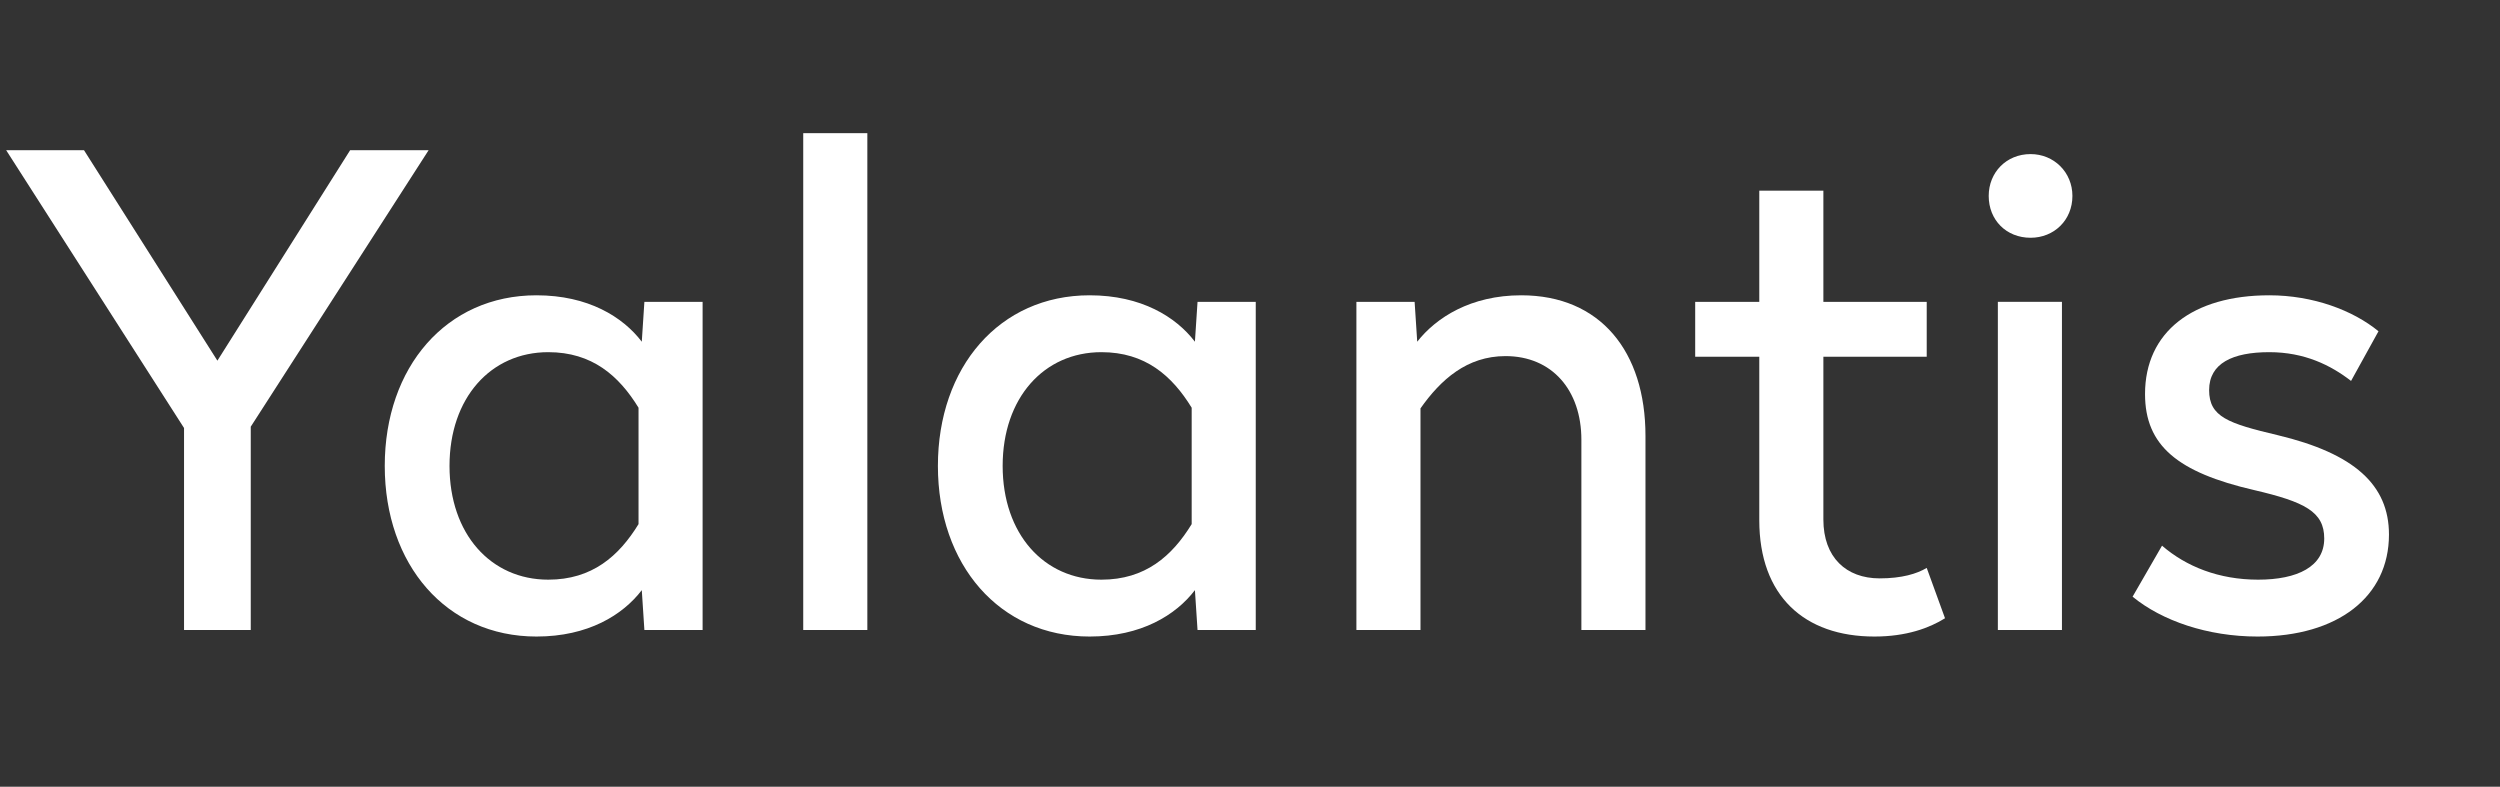
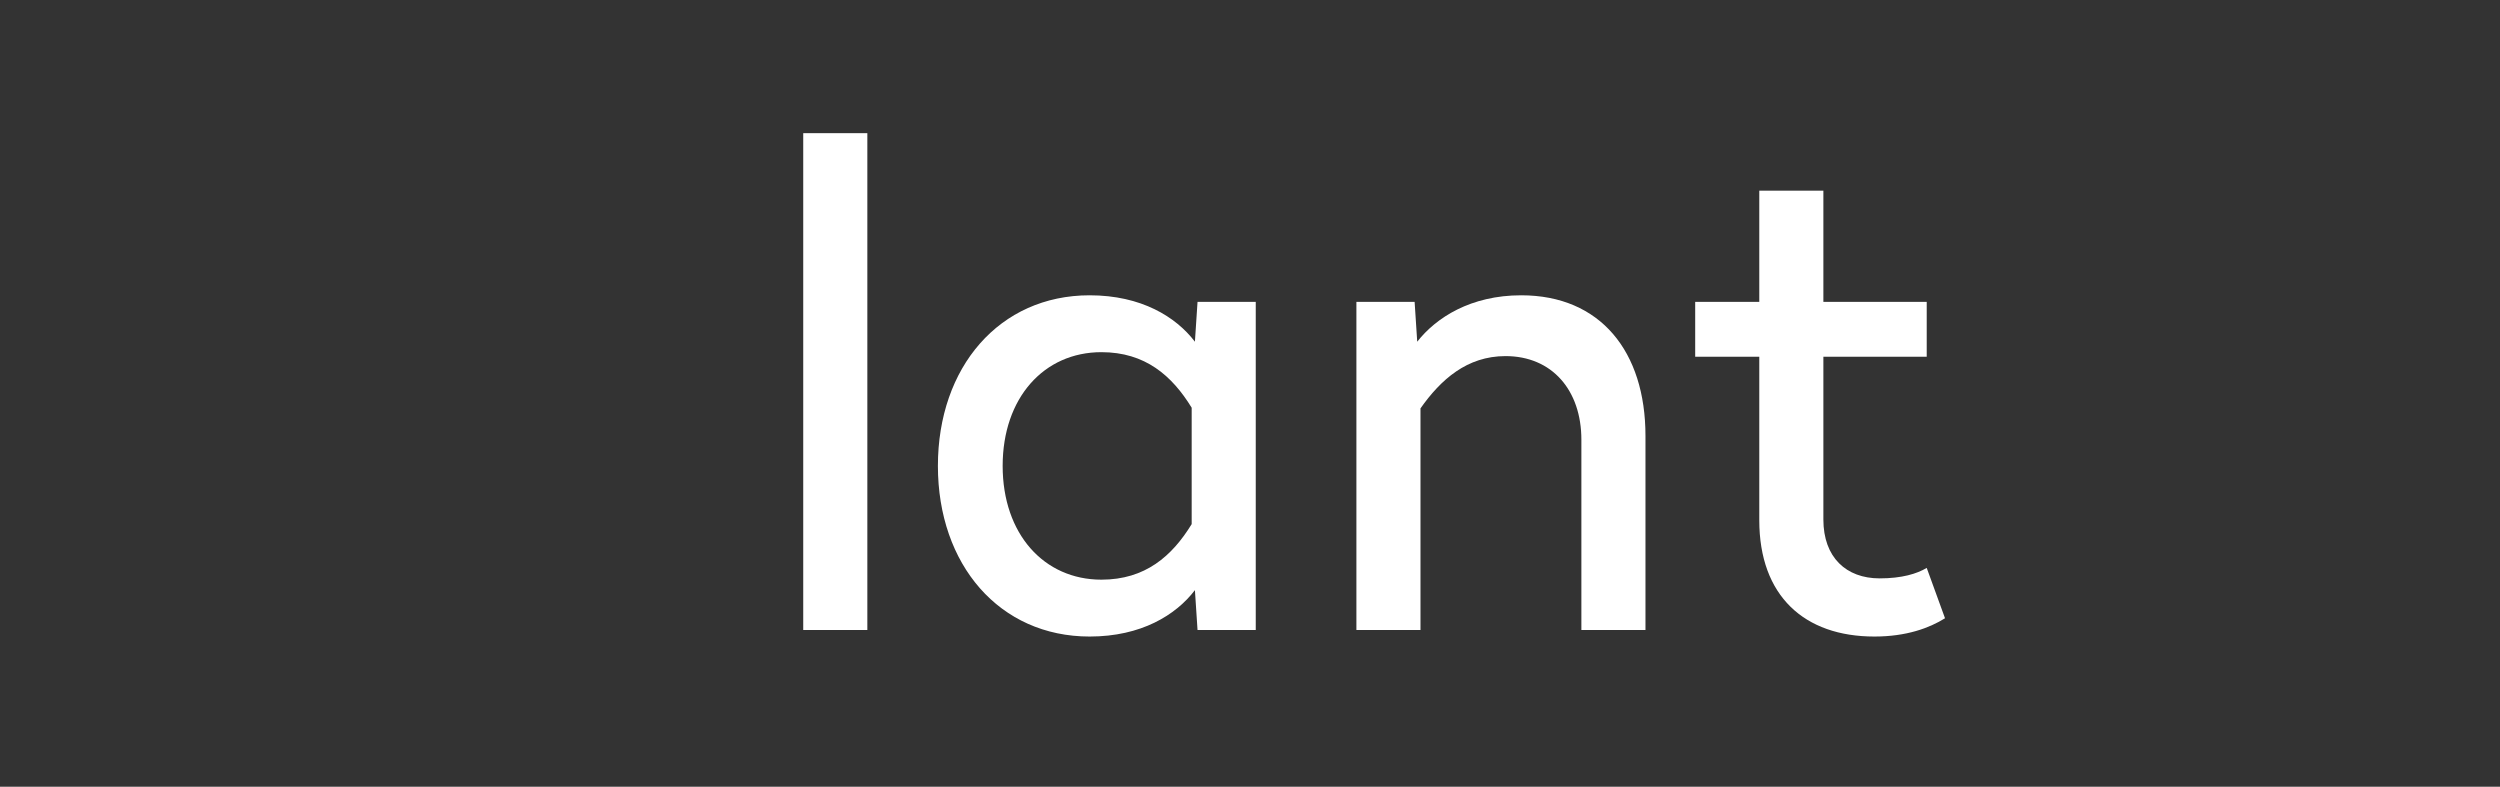
<svg xmlns="http://www.w3.org/2000/svg" width="143" height="45" viewBox="0 0 143 45" fill="none">
  <rect x="0" y="0" width="143" height="45" fill="#333333" stroke="none" />
-   <path fill-rule="evenodd" clip-rule="evenodd" d="M14.343 24.407V36.036H10.527V24.482L0.352 8.59H4.804L12.435 20.63L20.029 8.59H24.518L14.343 24.407" fill="white" />
-   <path fill-rule="evenodd" clip-rule="evenodd" d="M36.71 19.546L36.859 17.265H40.189V36.036H36.859L36.71 33.756C35.625 35.176 33.642 36.41 30.687 36.41C25.524 36.41 22.008 32.297 22.008 26.65C22.008 21.004 25.524 16.891 30.687 16.891C33.642 16.891 35.625 18.124 36.71 19.546V19.546ZM25.712 26.65C25.712 30.54 28.069 33.157 31.361 33.157C33.867 33.157 35.402 31.811 36.524 29.979V23.322C35.402 21.49 33.867 20.144 31.361 20.144C28.069 20.144 25.712 22.761 25.712 26.65V26.65Z" fill="white" />
  <path fill-rule="evenodd" clip-rule="evenodd" d="M45.945 7.617H49.612V36.036H45.945V7.617Z" fill="white" />
-   <path fill-rule="evenodd" clip-rule="evenodd" d="M68.349 19.546L68.499 17.265H71.829V36.036H68.499L68.349 33.756C67.265 35.176 65.282 36.41 62.327 36.41C57.164 36.41 53.648 32.297 53.648 26.65C53.648 21.004 57.164 16.891 62.327 16.891C65.282 16.891 67.265 18.124 68.349 19.546V19.546ZM57.352 26.65C57.352 30.54 59.71 33.157 63.002 33.157C65.508 33.157 67.041 31.811 68.164 29.979V23.322C67.041 21.49 65.508 20.144 63.002 20.144C59.71 20.144 57.352 22.761 57.352 26.65V26.65Z" fill="white" />
+   <path fill-rule="evenodd" clip-rule="evenodd" d="M68.349 19.546L68.499 17.265H71.829V36.036H68.499L68.349 33.756C67.265 35.176 65.282 36.41 62.327 36.41C57.164 36.41 53.648 32.297 53.648 26.65C53.648 21.004 57.164 16.891 62.327 16.891C65.282 16.891 67.265 18.124 68.349 19.546V19.546ZM57.352 26.65C57.352 30.54 59.71 33.157 63.002 33.157C65.508 33.157 67.041 31.811 68.164 29.979V23.322C67.041 21.49 65.508 20.144 63.002 20.144C59.71 20.144 57.352 22.761 57.352 26.65Z" fill="white" />
  <path fill-rule="evenodd" clip-rule="evenodd" d="M94.121 24.931V36.036H90.455V25.155C90.455 22.314 88.772 20.369 86.115 20.369C83.909 20.369 82.413 21.714 81.252 23.359V36.036H77.586V17.265H80.916L81.065 19.546C82.15 18.162 84.133 16.891 87.013 16.891C91.541 16.891 94.121 20.107 94.121 24.931" fill="white" />
  <path fill-rule="evenodd" clip-rule="evenodd" d="M104.297 17.265H110.208V20.406H104.297V29.717C104.297 31.887 105.607 33.083 107.514 33.083C108.786 33.083 109.646 32.82 110.208 32.484L111.255 35.364C110.358 35.924 109.048 36.41 107.215 36.41C103.212 36.41 100.631 34.093 100.631 29.755V20.406H96.965V17.265H100.631V10.908H104.297V17.265" fill="white" />
-   <path fill-rule="evenodd" clip-rule="evenodd" d="M116.149 13.6C117.494 13.6 118.542 12.591 118.542 11.207C118.542 9.861 117.494 8.814 116.149 8.814C114.764 8.814 113.754 9.861 113.754 11.207C113.754 12.591 114.764 13.6 116.149 13.6" fill="white" />
-   <path fill-rule="evenodd" clip-rule="evenodd" d="M114.277 17.265H117.943V36.036H114.277V17.265Z" fill="white" />
-   <path fill-rule="evenodd" clip-rule="evenodd" d="M136.05 18.948L134.48 21.789C133.32 20.892 131.823 20.144 129.803 20.144C127.709 20.144 126.362 20.78 126.362 22.314C126.362 23.846 127.446 24.22 130.29 24.893C134.667 25.94 136.649 27.735 136.649 30.577C136.649 34.13 133.731 36.41 129.13 36.41C126.287 36.41 123.668 35.513 121.984 34.13L123.668 31.212C125.052 32.409 126.922 33.157 129.167 33.157C131.412 33.157 132.946 32.409 132.946 30.801C132.946 29.268 131.823 28.707 128.943 28.034C124.566 27.024 122.696 25.491 122.696 22.538C122.696 18.985 125.427 16.891 129.803 16.891C132.309 16.891 134.592 17.751 136.05 18.948" fill="white" />
</svg>